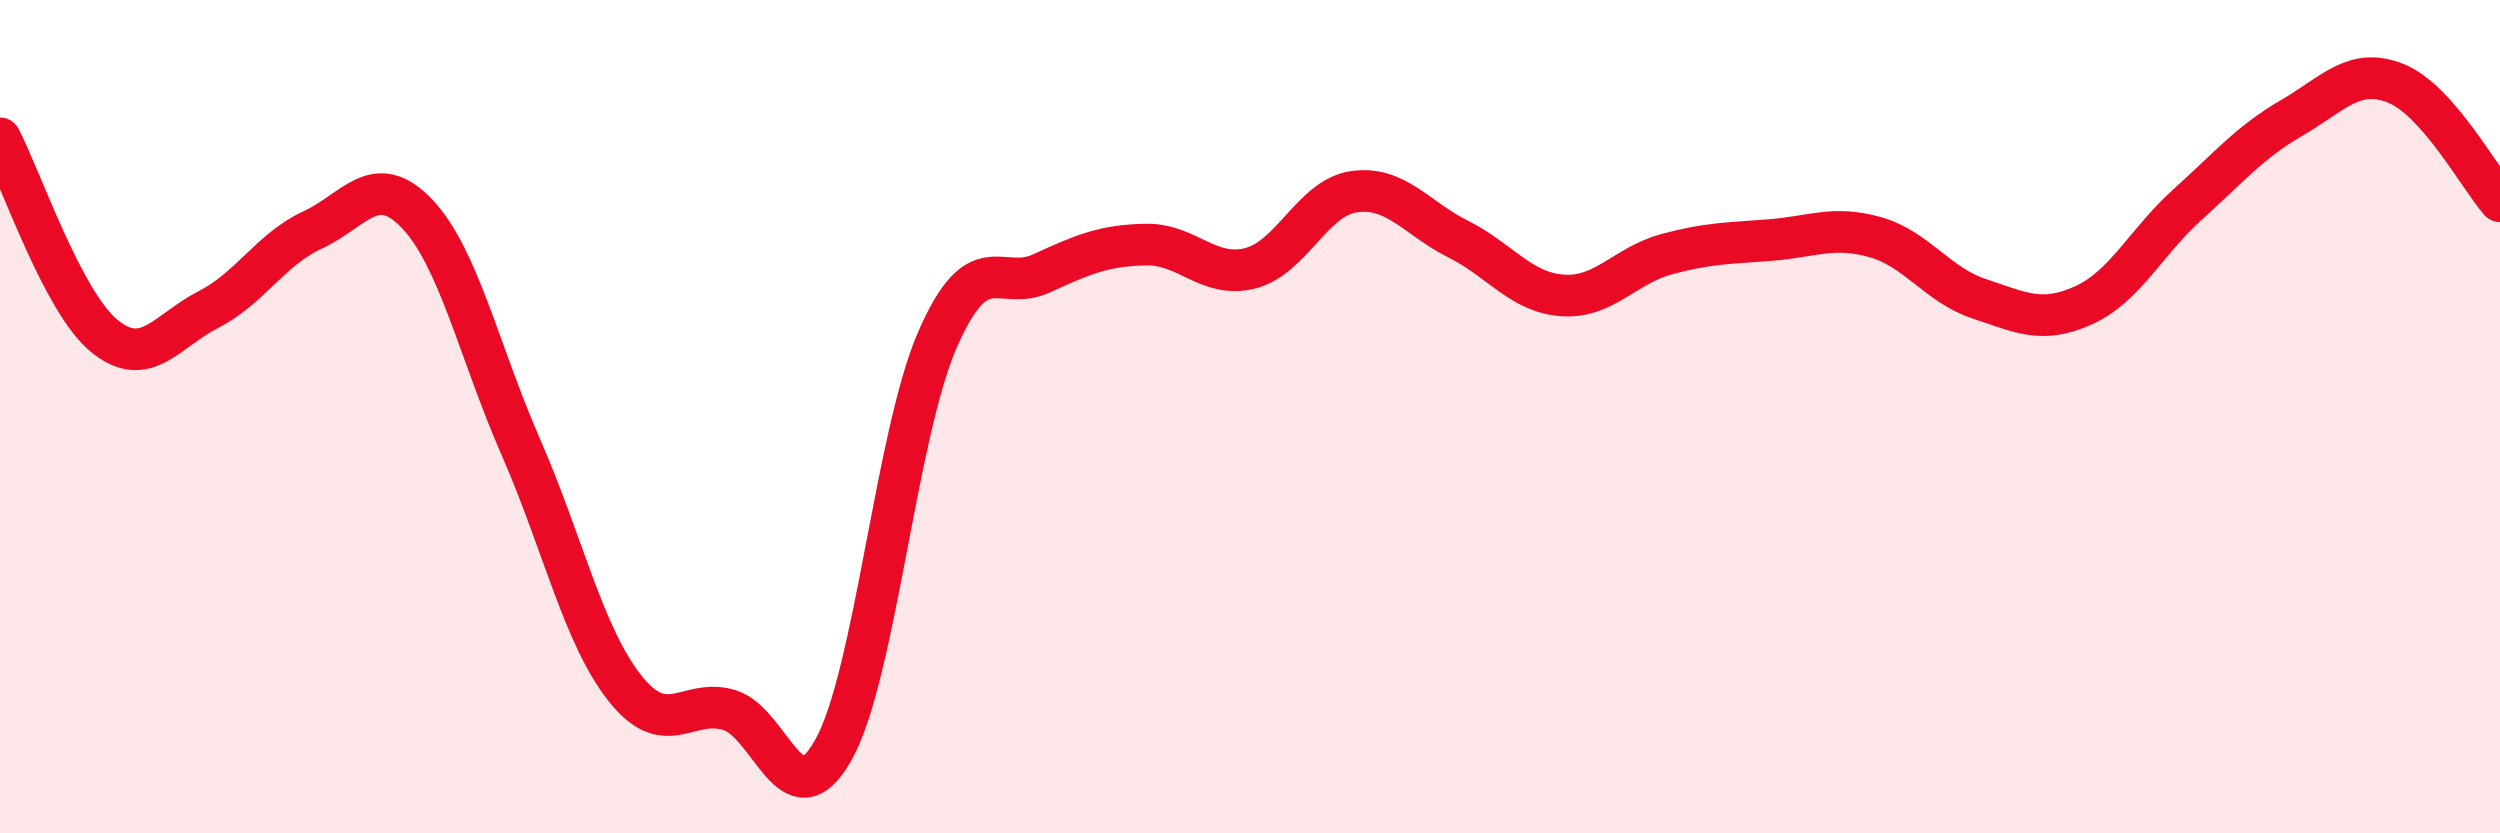
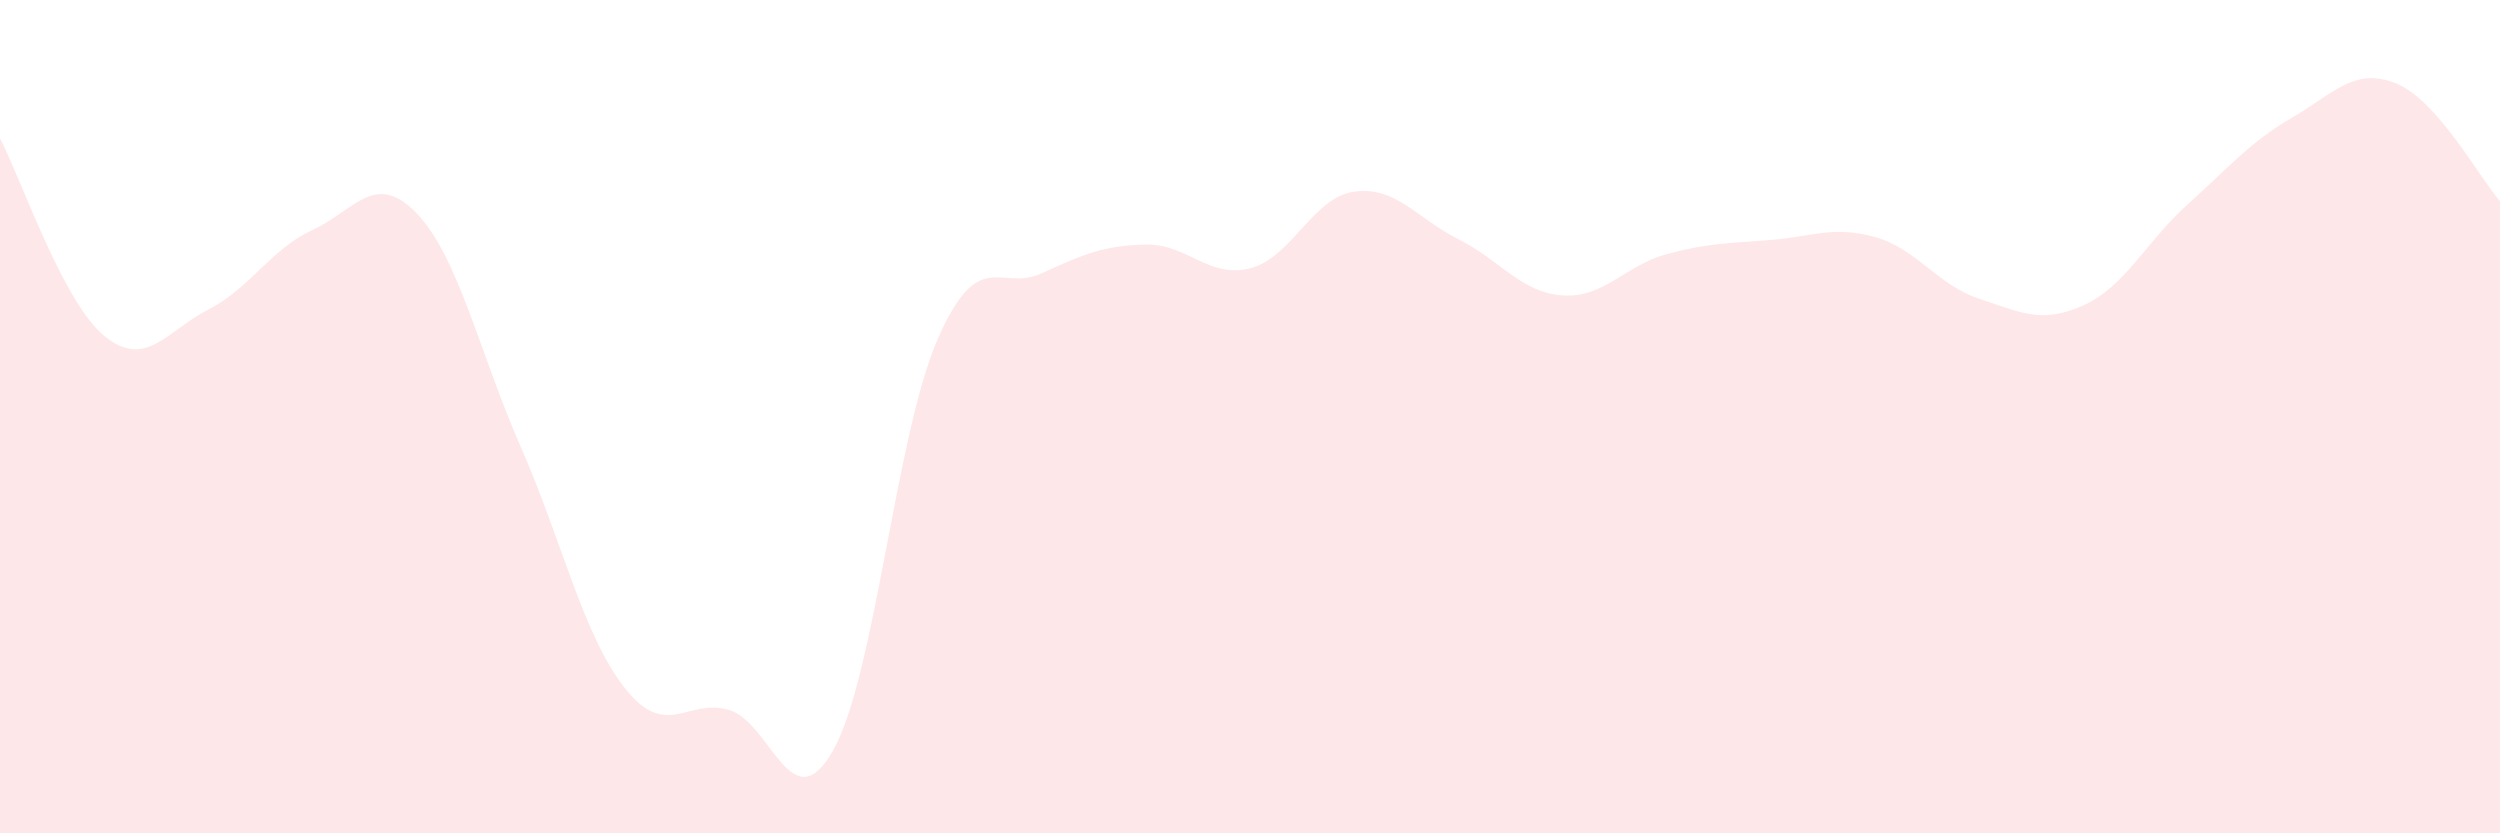
<svg xmlns="http://www.w3.org/2000/svg" width="60" height="20" viewBox="0 0 60 20">
  <path d="M 0,3.32 C 0.5,4.27 1.5,7.24 2.5,8.06 C 3.5,8.88 4,7.94 5,7.43 C 6,6.92 6.5,5.98 7.5,5.52 C 8.5,5.06 9,4.08 10,5.12 C 11,6.16 11.5,8.45 12.5,10.73 C 13.5,13.01 14,15.26 15,16.52 C 16,17.78 16.5,16.74 17.5,17.04 C 18.5,17.34 19,19.78 20,18 C 21,16.22 21.5,10.44 22.5,8.15 C 23.5,5.86 24,7.02 25,6.56 C 26,6.1 26.5,5.89 27.5,5.87 C 28.5,5.85 29,6.69 30,6.44 C 31,6.19 31.5,4.74 32.5,4.6 C 33.5,4.46 34,5.24 35,5.74 C 36,6.24 36.5,7.02 37.5,7.09 C 38.5,7.16 39,6.37 40,6.1 C 41,5.83 41.5,5.84 42.5,5.76 C 43.5,5.68 44,5.41 45,5.69 C 46,5.97 46.5,6.84 47.5,7.17 C 48.5,7.5 49,7.78 50,7.33 C 51,6.88 51.5,5.81 52.5,4.91 C 53.5,4.01 54,3.41 55,2.83 C 56,2.25 56.5,1.6 57.5,2 C 58.5,2.4 59.5,4.26 60,4.83L60 20L0 20Z" fill="#EB0A25" opacity="0.1" stroke-linecap="round" stroke-linejoin="round" />
-   <path d="M 0,3.32 C 0.5,4.27 1.5,7.24 2.5,8.06 C 3.5,8.88 4,7.94 5,7.43 C 6,6.92 6.5,5.98 7.5,5.52 C 8.5,5.06 9,4.08 10,5.12 C 11,6.16 11.5,8.45 12.5,10.73 C 13.5,13.01 14,15.26 15,16.52 C 16,17.78 16.5,16.74 17.5,17.04 C 18.5,17.34 19,19.78 20,18 C 21,16.22 21.5,10.44 22.5,8.15 C 23.5,5.86 24,7.02 25,6.56 C 26,6.1 26.5,5.89 27.5,5.87 C 28.5,5.85 29,6.69 30,6.44 C 31,6.19 31.5,4.74 32.5,4.6 C 33.5,4.46 34,5.24 35,5.74 C 36,6.24 36.5,7.02 37.5,7.09 C 38.5,7.16 39,6.37 40,6.1 C 41,5.83 41.5,5.84 42.5,5.76 C 43.5,5.68 44,5.41 45,5.69 C 46,5.97 46.5,6.84 47.5,7.17 C 48.5,7.5 49,7.78 50,7.33 C 51,6.88 51.5,5.81 52.5,4.91 C 53.5,4.01 54,3.41 55,2.83 C 56,2.25 56.5,1.6 57.5,2 C 58.5,2.4 59.5,4.26 60,4.83" stroke="#EB0A25" stroke-width="1" fill="none" stroke-linecap="round" stroke-linejoin="round" />
</svg>